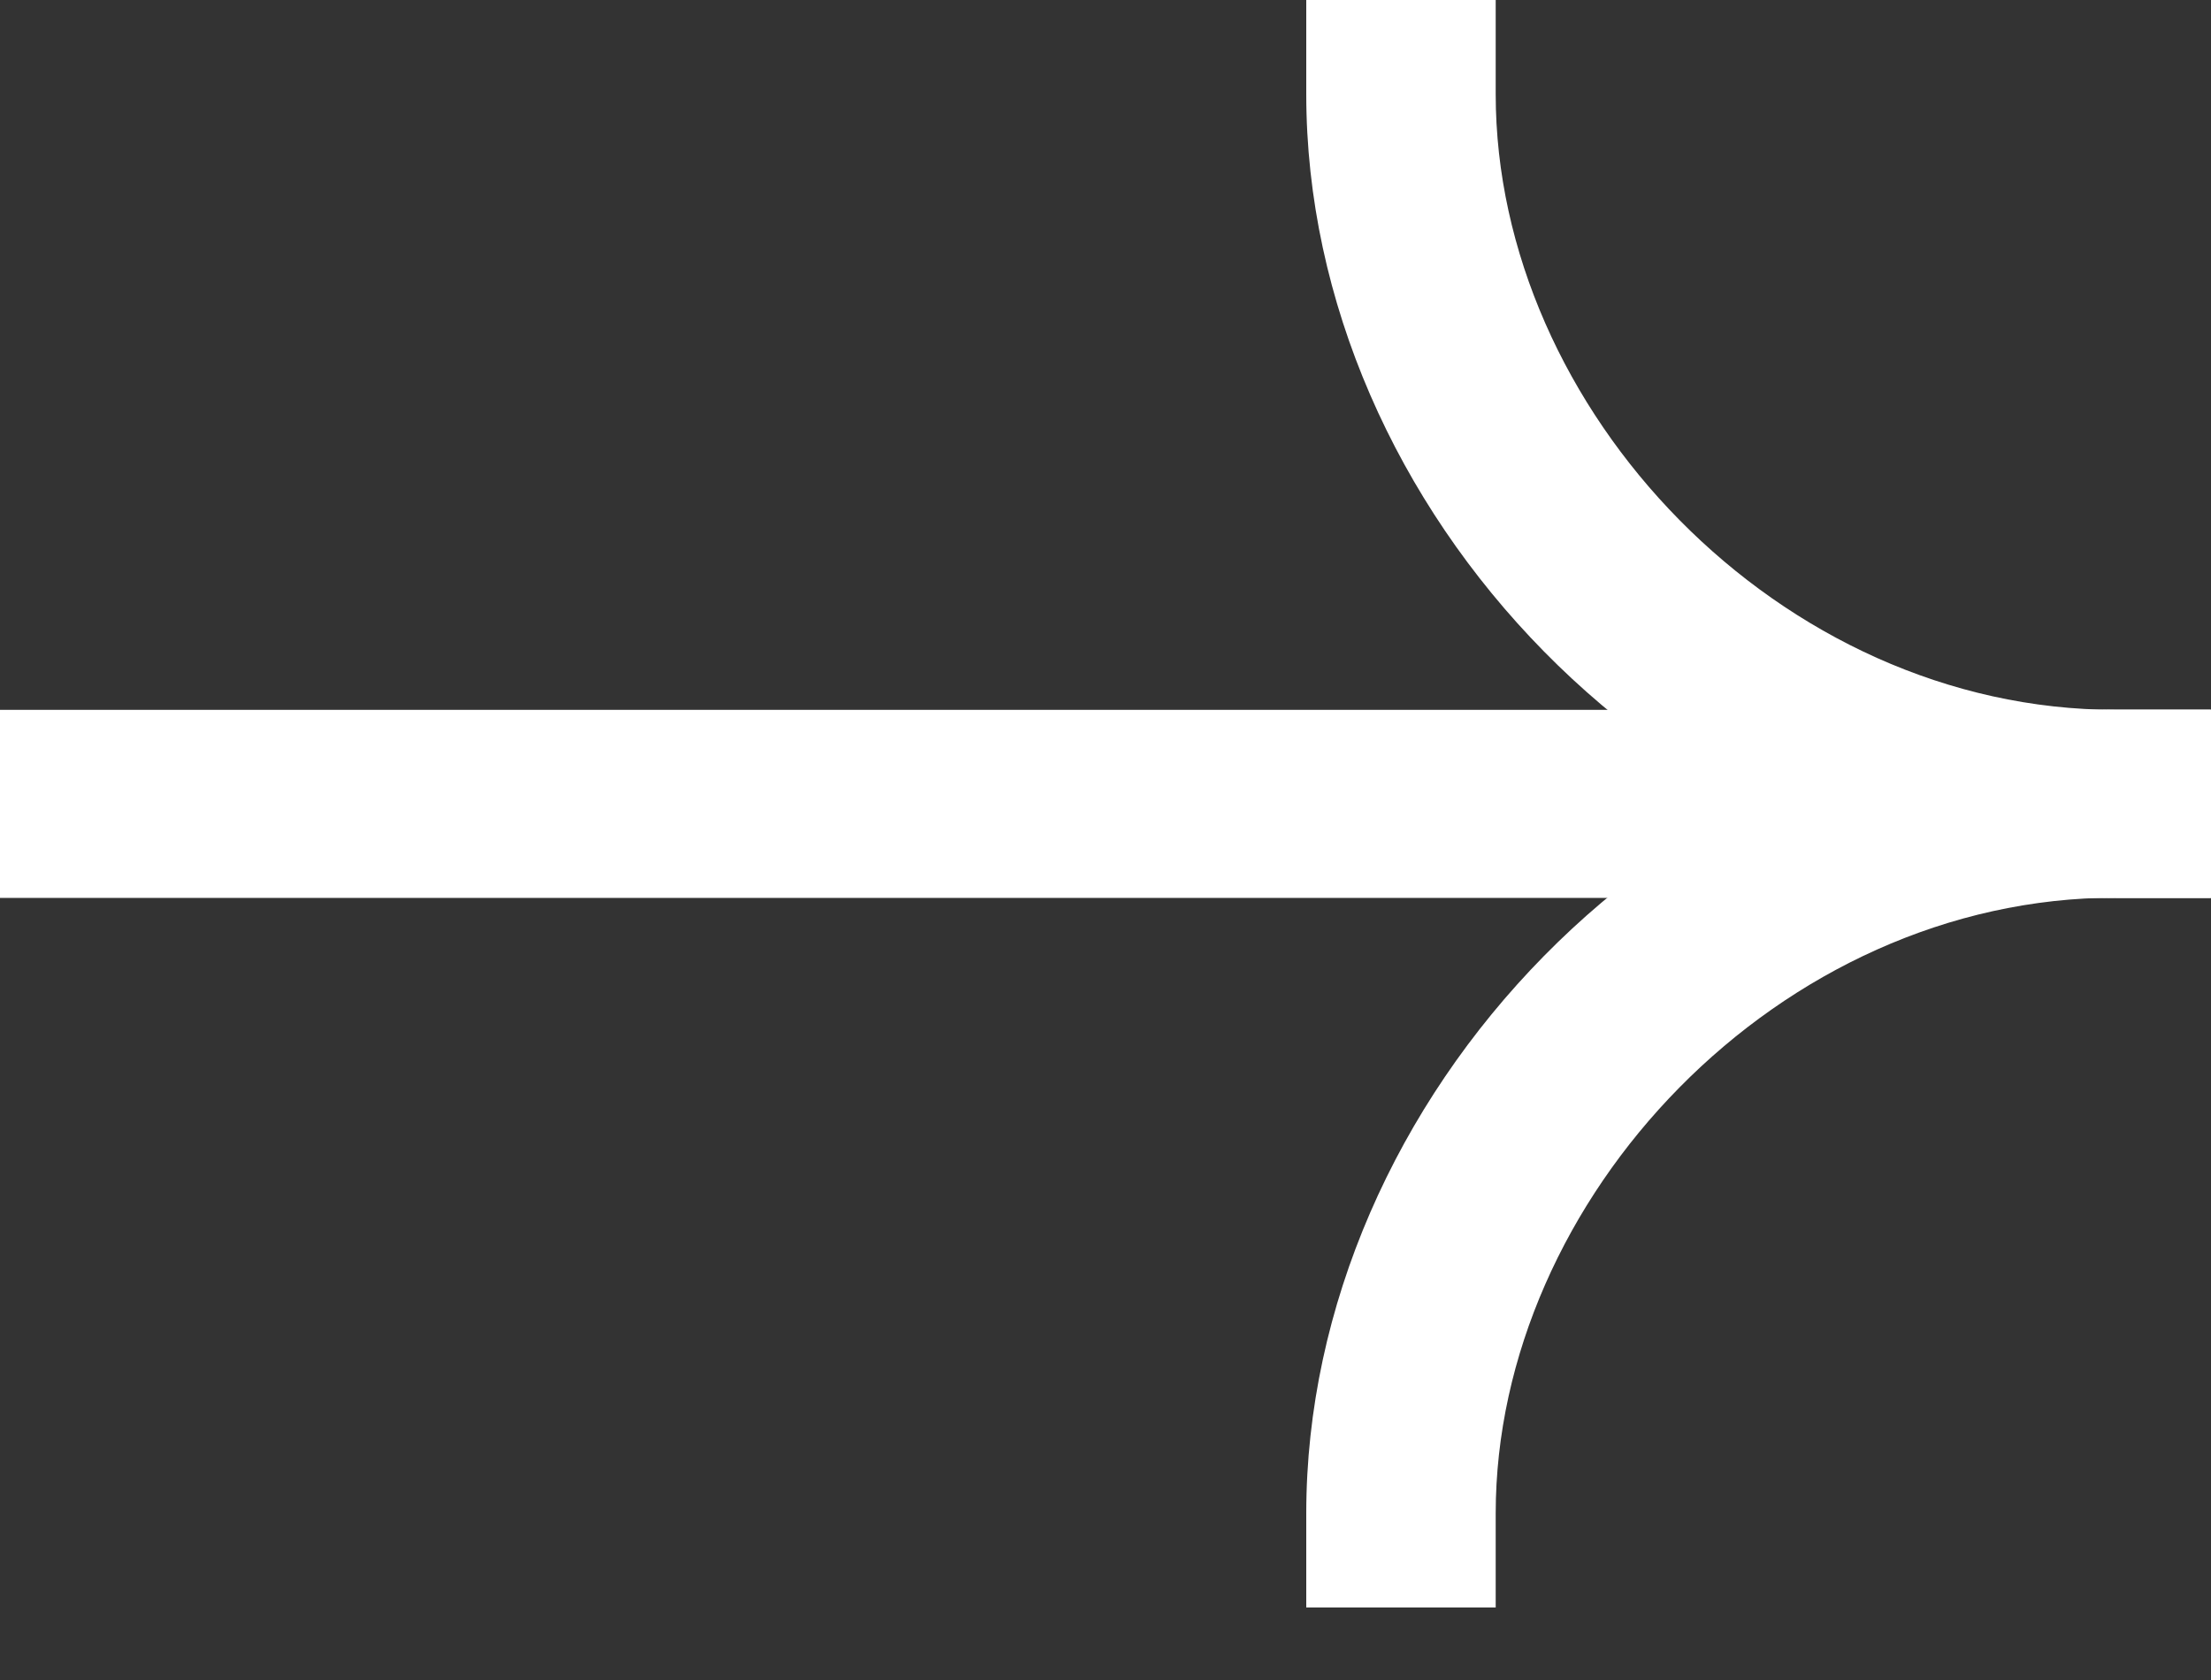
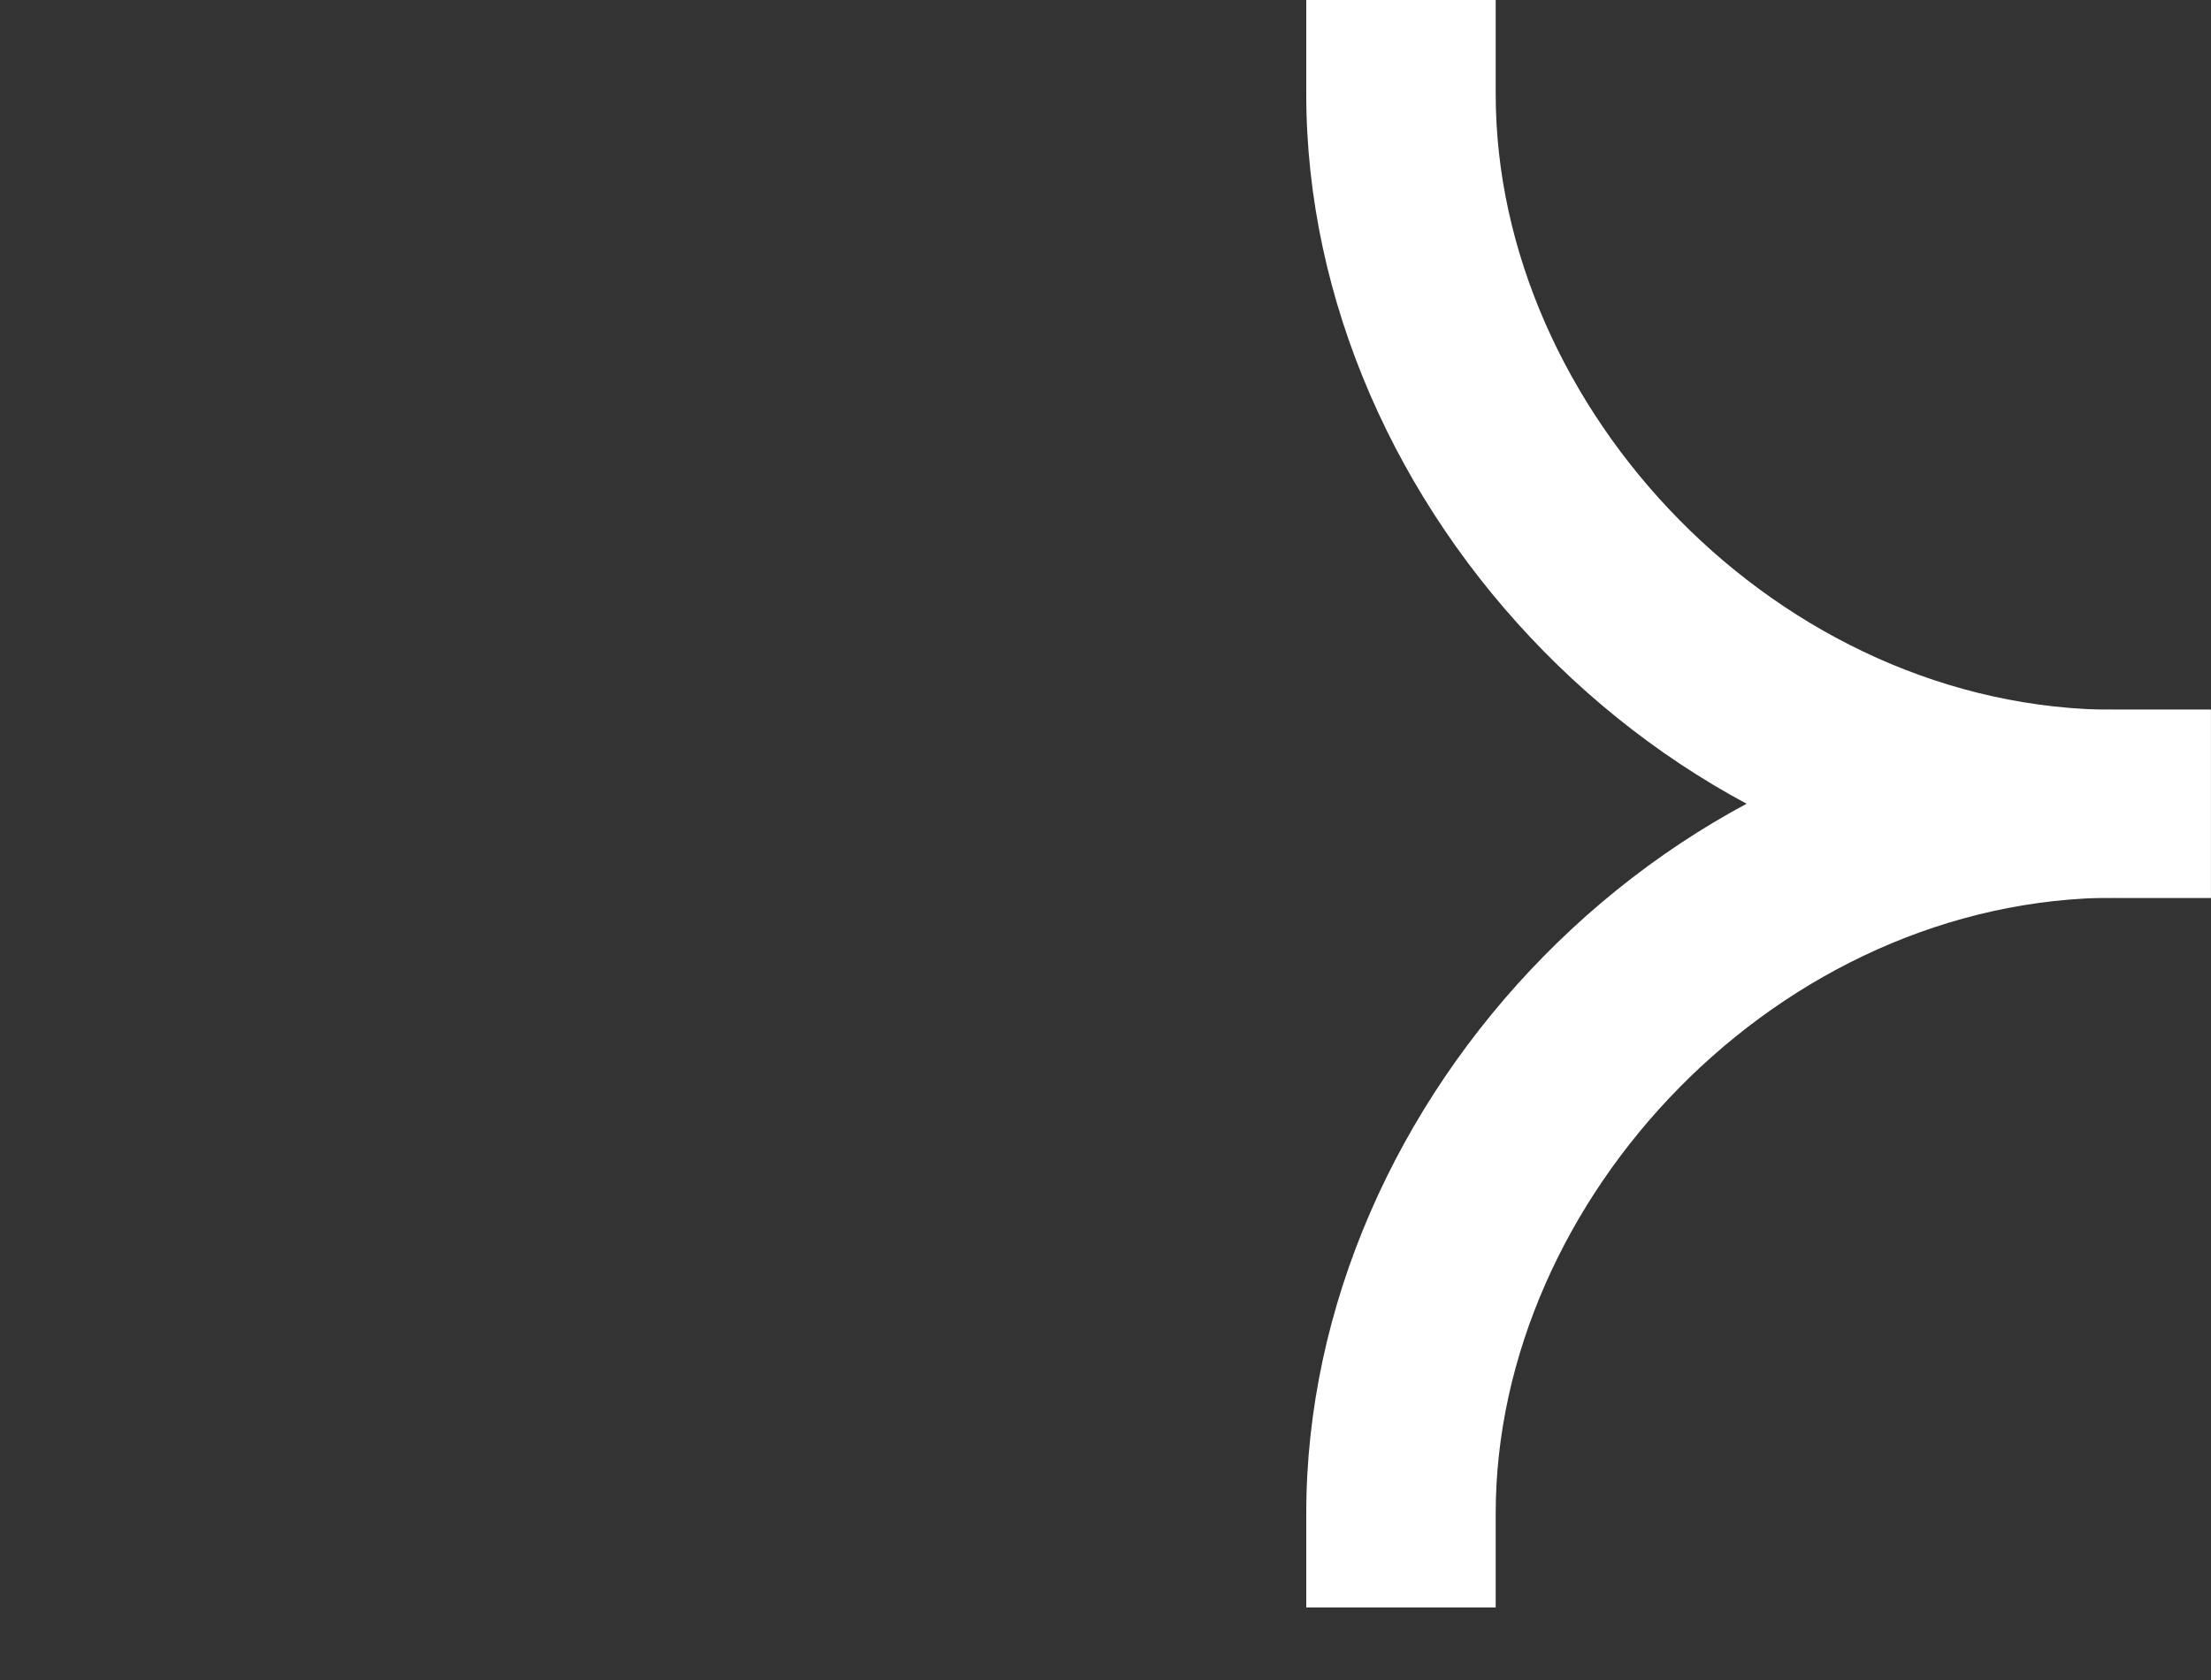
<svg xmlns="http://www.w3.org/2000/svg" width="25" height="19" viewBox="0 0 25 19" fill="none">
  <rect x="0" y="0" width="25" height="19" fill="#333333" stroke="none" />
  <g id="Group">
-     <path id="Vector" fill-rule="evenodd" clip-rule="evenodd" d="M25 10.155L0 10.155L-9.29916e-08 8.028L25 8.028L25 10.155Z" fill="white" />
    <path id="Vector_2" fill-rule="evenodd" clip-rule="evenodd" d="M23.927 8.025C18.887 8.025 14.77 12.424 14.77 17.116L14.77 18.18L16.912 18.18L16.912 17.116C16.912 13.554 20.116 10.152 23.927 10.152L24.998 10.152L24.998 8.025L23.927 8.025Z" fill="white" />
    <path id="Vector_3" fill-rule="evenodd" clip-rule="evenodd" d="M23.927 10.155C18.887 10.155 14.77 5.755 14.77 1.064L14.77 7.62939e-06L16.912 7.53573e-06L16.912 1.064C16.912 4.626 20.116 8.028 23.927 8.028L24.998 8.028L24.998 10.155L23.927 10.155Z" fill="white" />
  </g>
</svg>